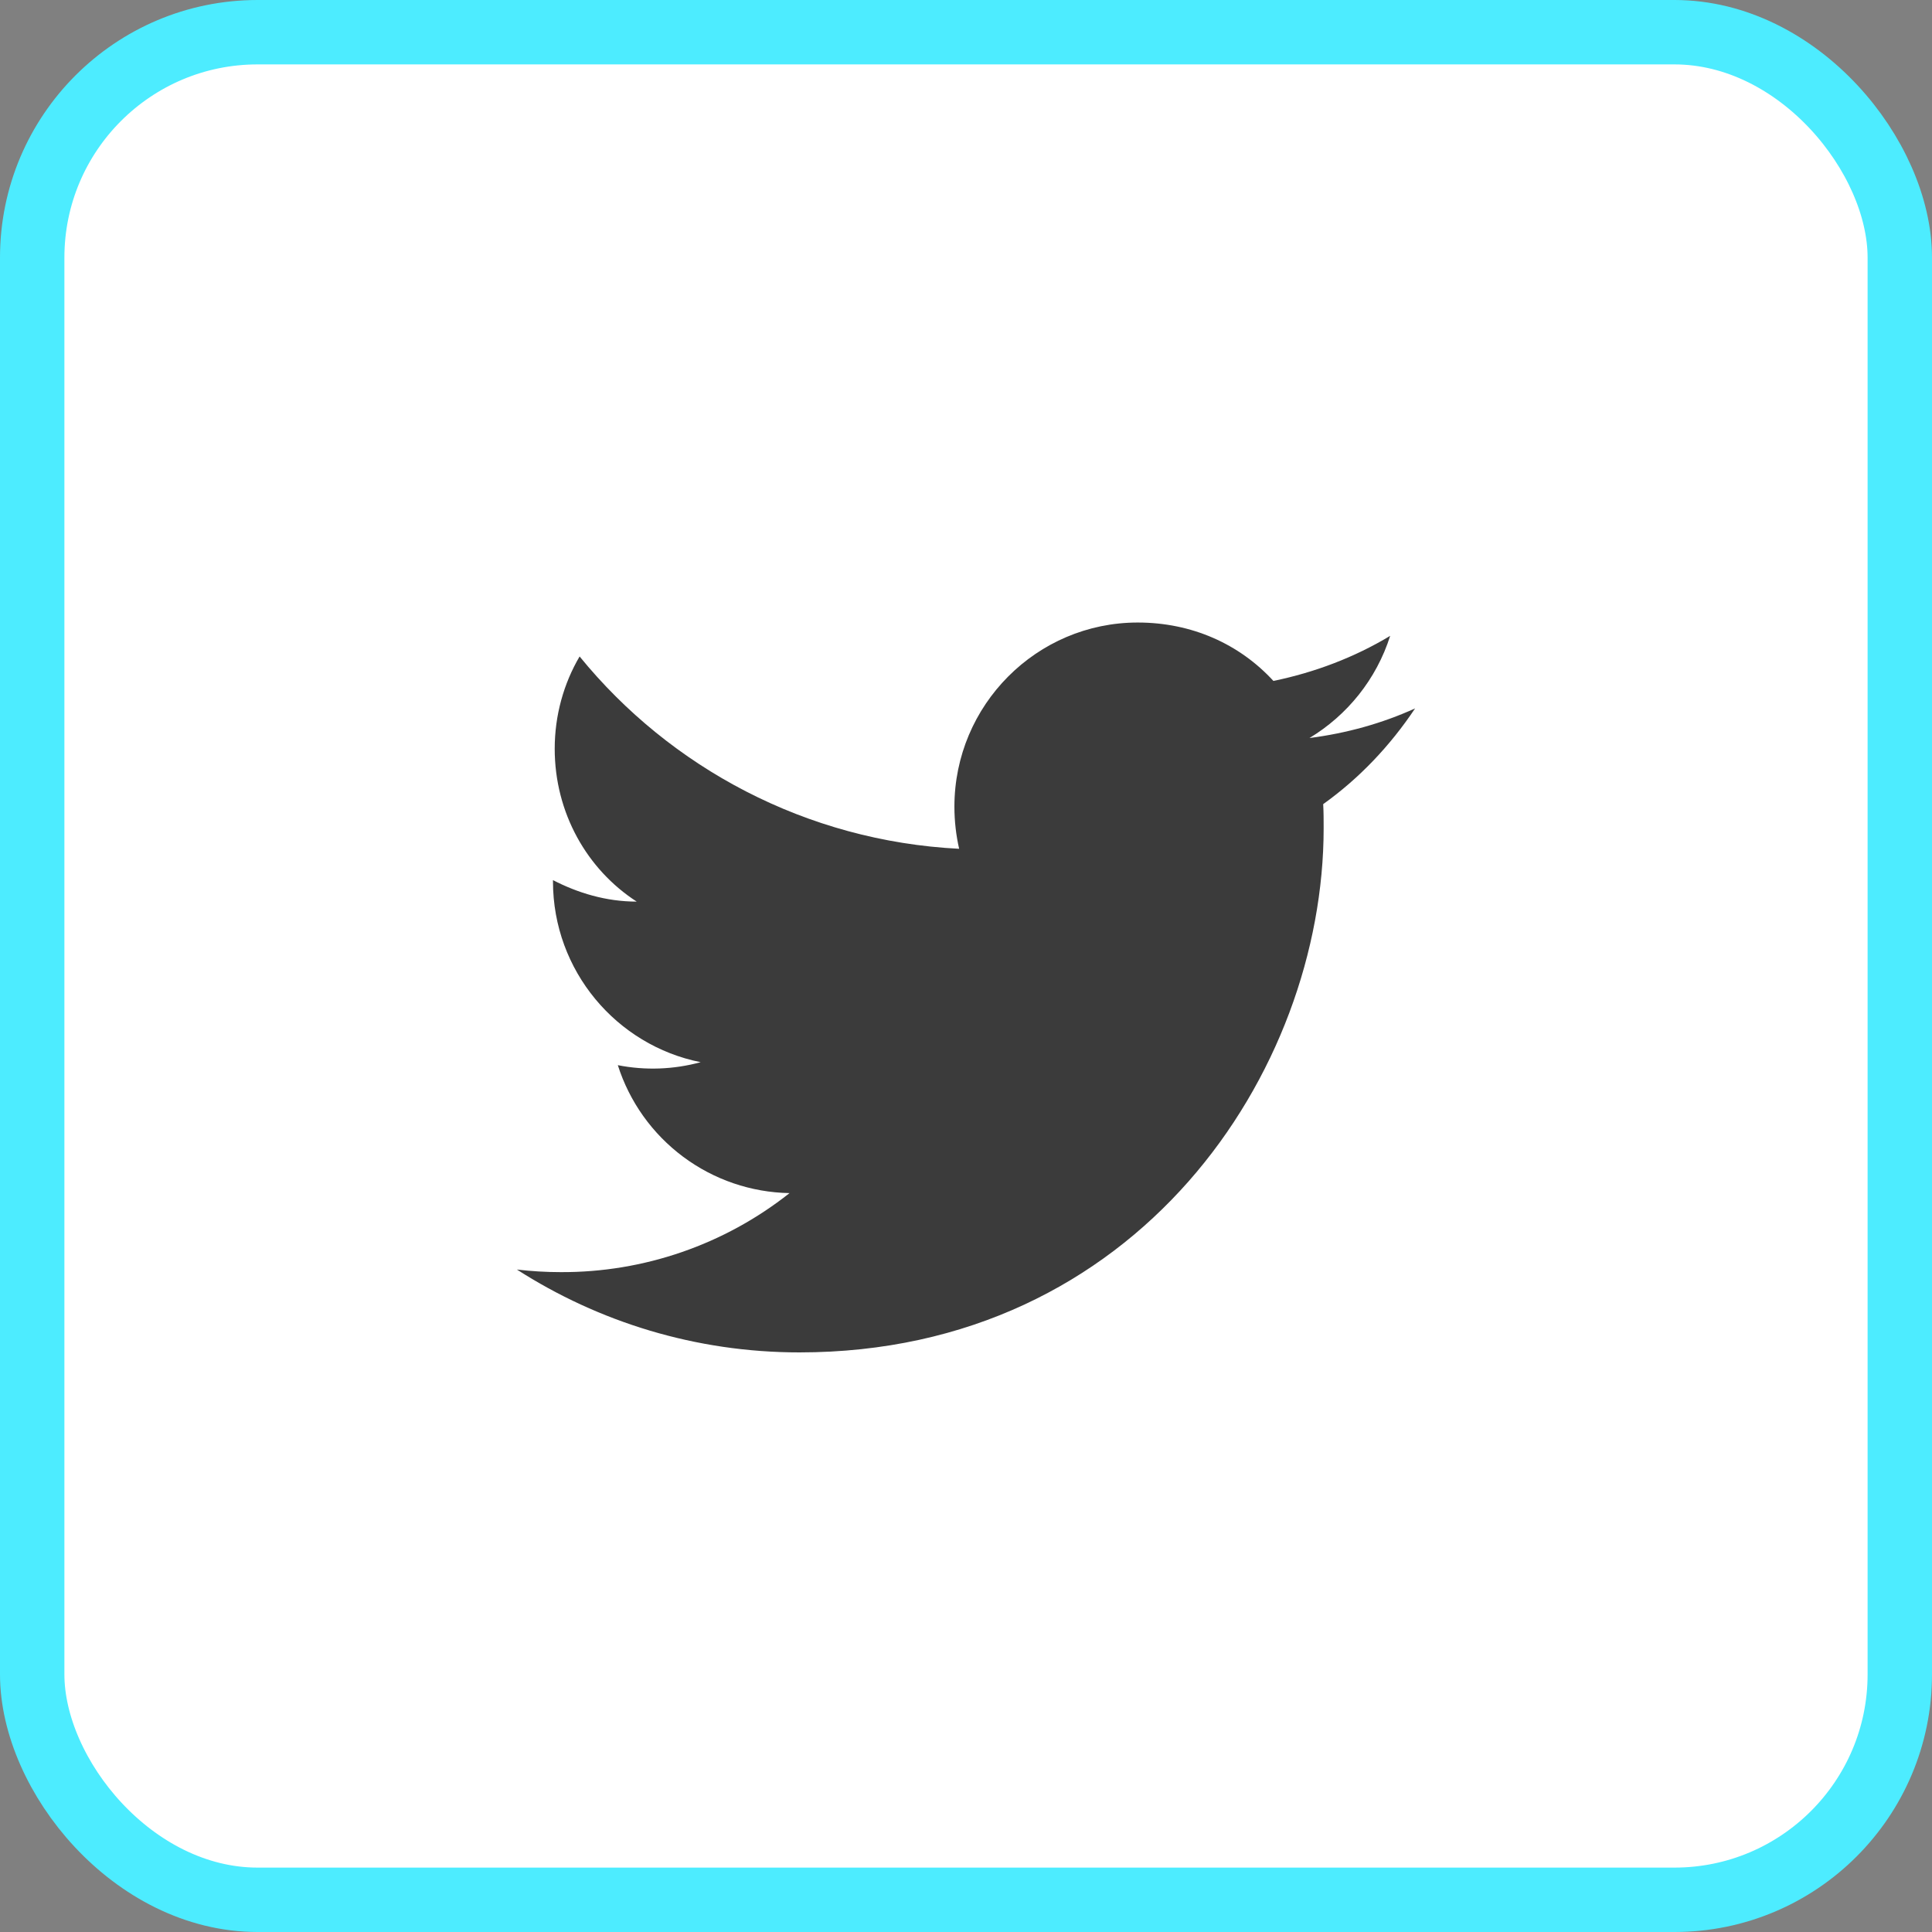
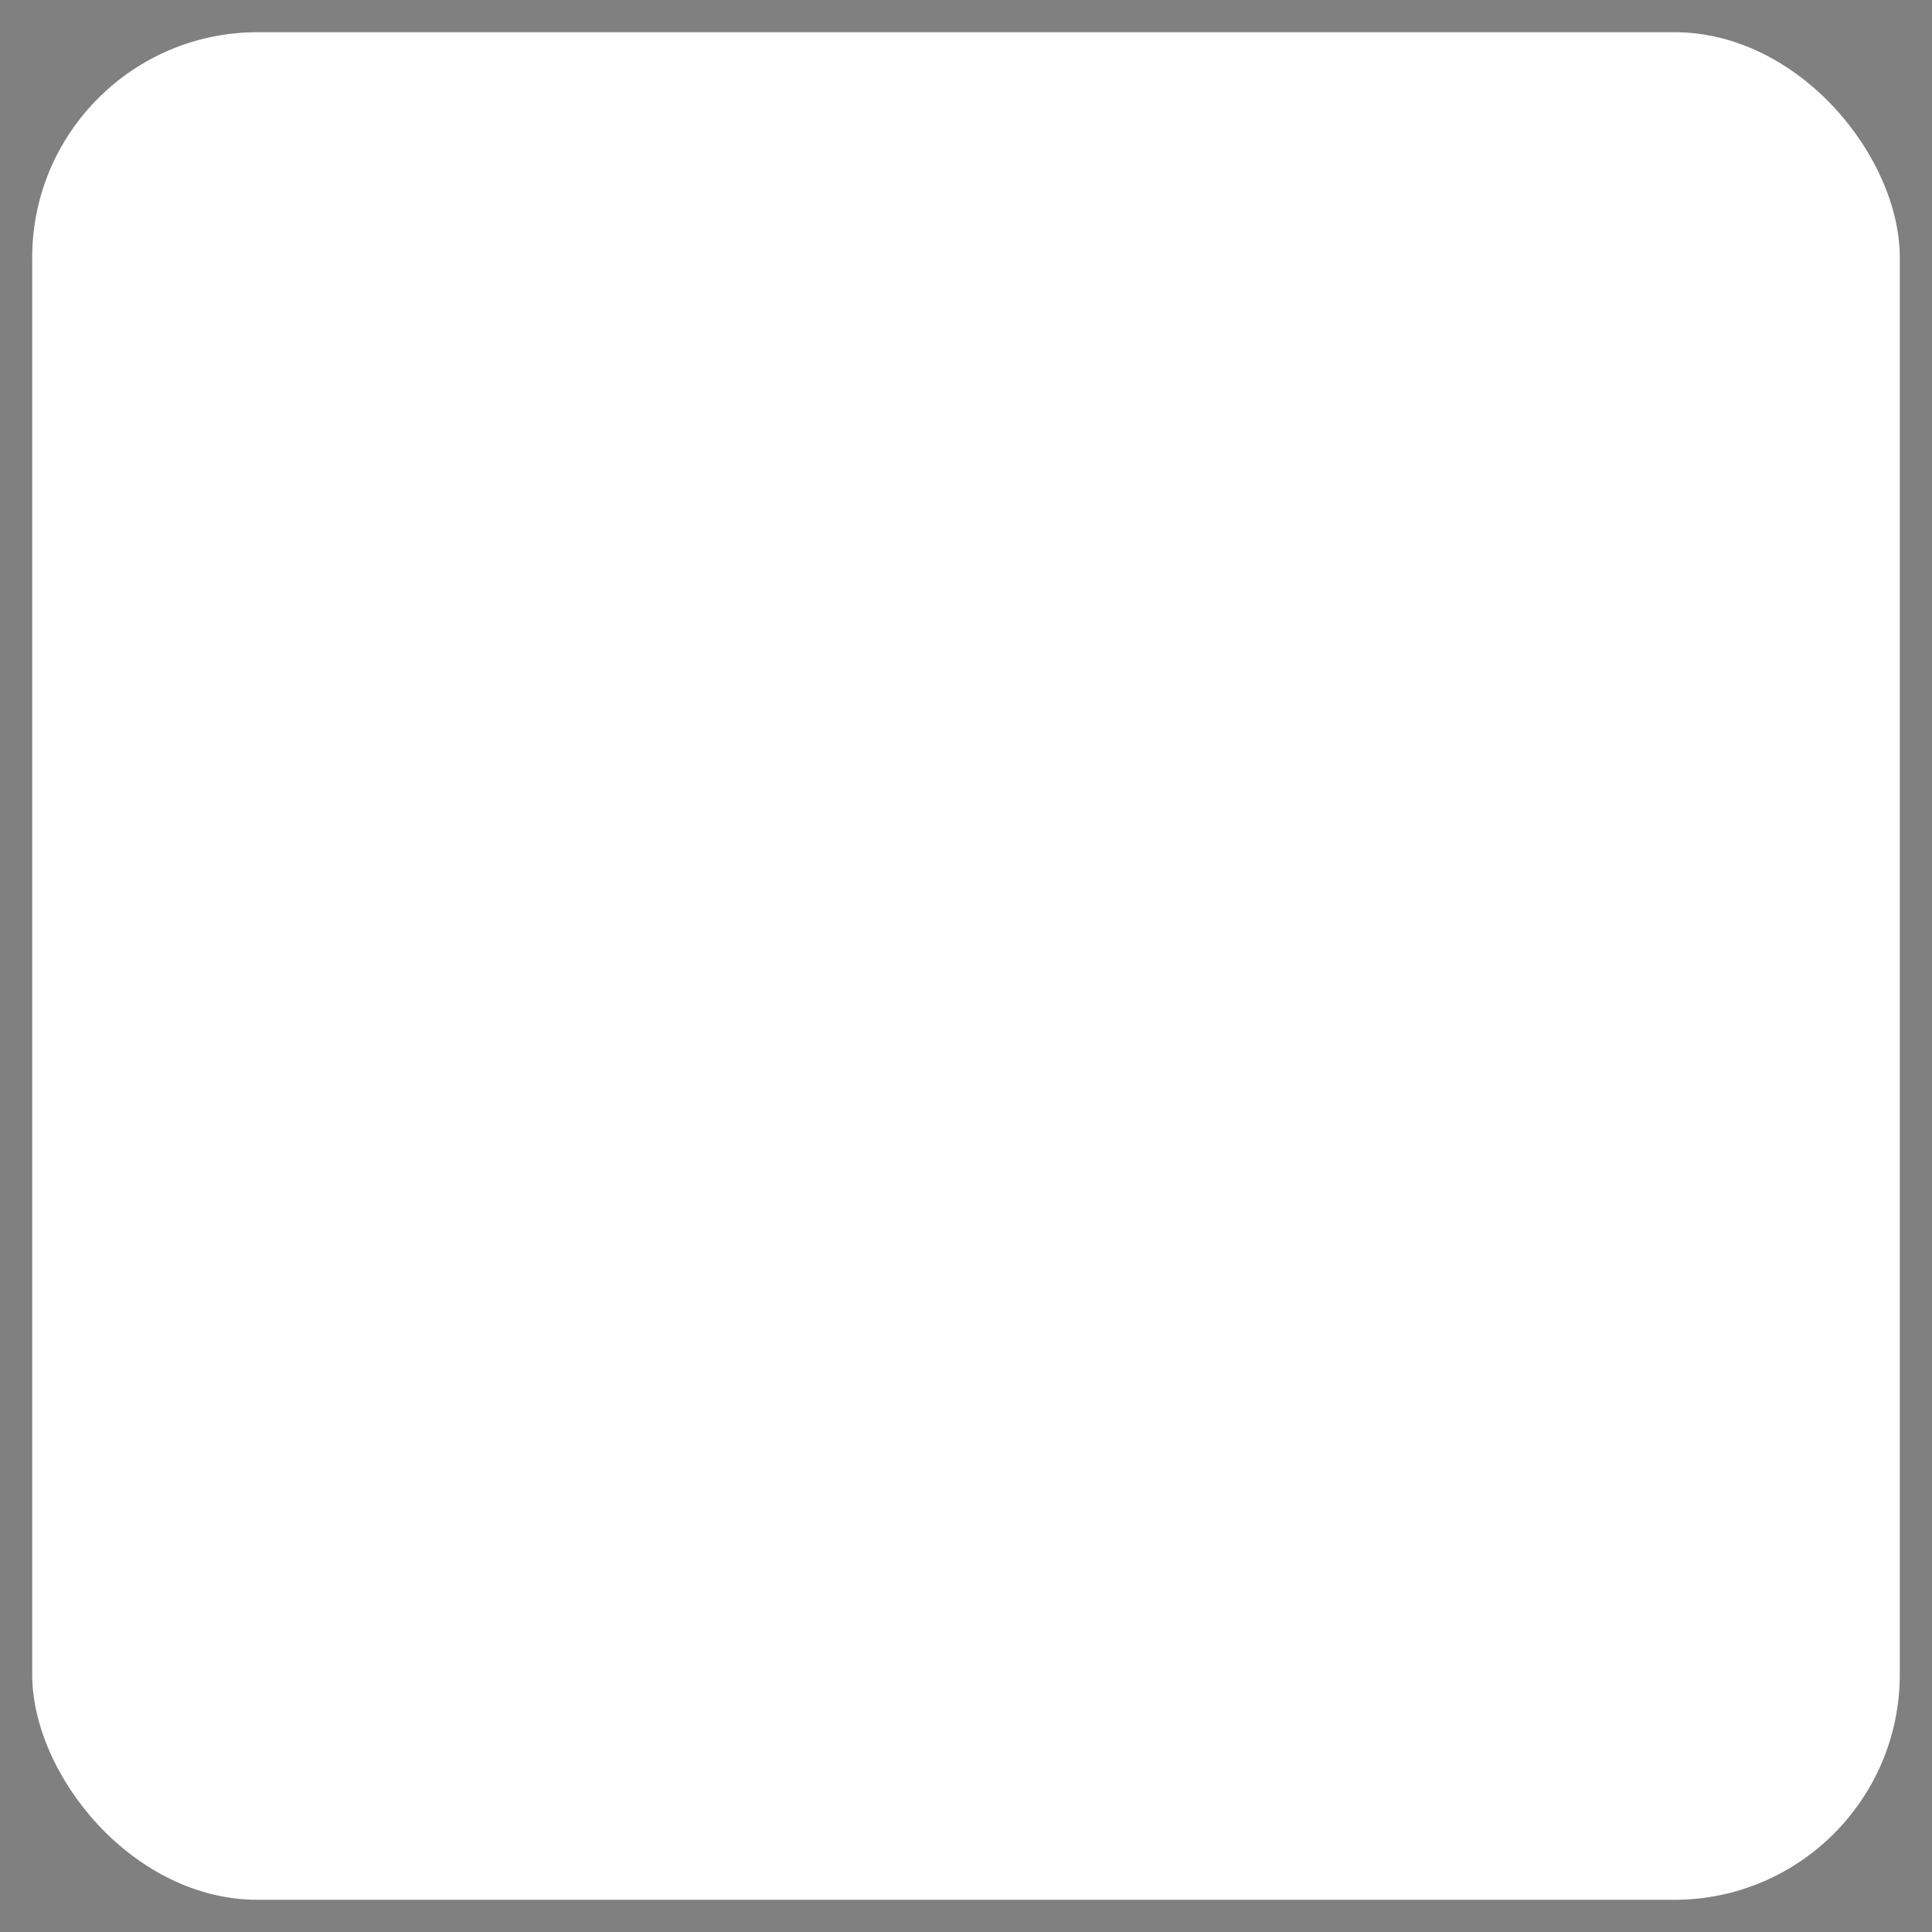
<svg xmlns="http://www.w3.org/2000/svg" width="60" height="60" viewBox="0 0 60 60" fill="none">
  <rect x="0" y="0" width="60" height="60" fill="#808080" stroke="none" />
  <rect x="1" y="1" width="58" height="58" rx="7" fill="white" />
-   <rect x="1" y="1" width="58" height="58" rx="7" stroke="#4DECFF" stroke-width="2" />
-   <path d="M43.947 22C42.92 22.467 41.813 22.773 40.667 22.92C41.84 22.213 42.747 21.093 43.173 19.747C42.067 20.413 40.84 20.88 39.547 21.147C38.493 20 37.013 19.333 35.333 19.333C32.2 19.333 29.64 21.893 29.64 25.053C29.64 25.507 29.693 25.947 29.787 26.36C25.04 26.12 20.813 23.84 18 20.387C17.507 21.227 17.227 22.213 17.227 23.253C17.227 25.24 18.227 27 19.773 28C18.827 28 17.947 27.733 17.173 27.333V27.373C17.173 30.147 19.147 32.467 21.76 32.987C20.921 33.216 20.04 33.248 19.187 33.08C19.549 34.217 20.258 35.211 21.215 35.924C22.171 36.637 23.327 37.032 24.52 37.053C22.498 38.654 19.992 39.519 17.413 39.507C16.96 39.507 16.507 39.48 16.053 39.427C18.587 41.053 21.6 42 24.827 42C35.333 42 41.107 33.28 41.107 25.72C41.107 25.467 41.107 25.227 41.093 24.973C42.213 24.173 43.173 23.16 43.947 22Z" fill="#3B3B3B" />
</svg>